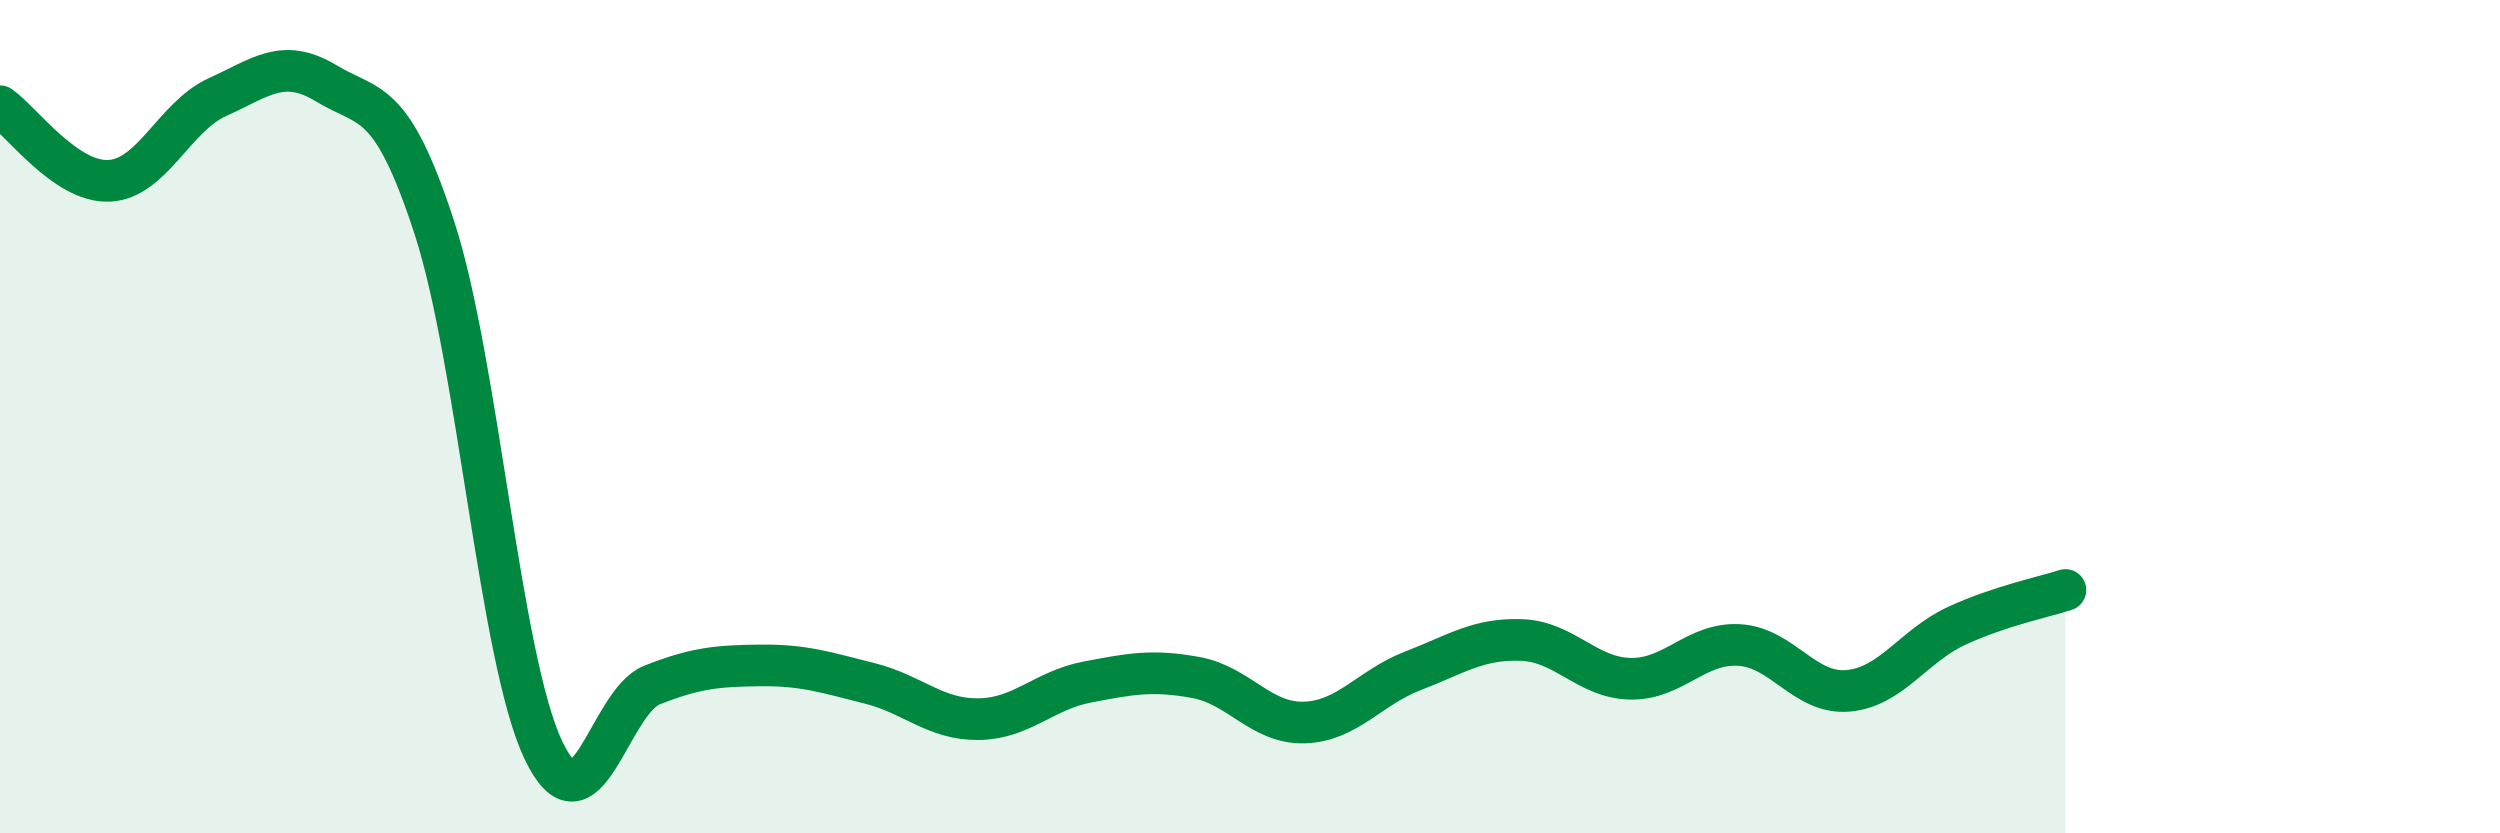
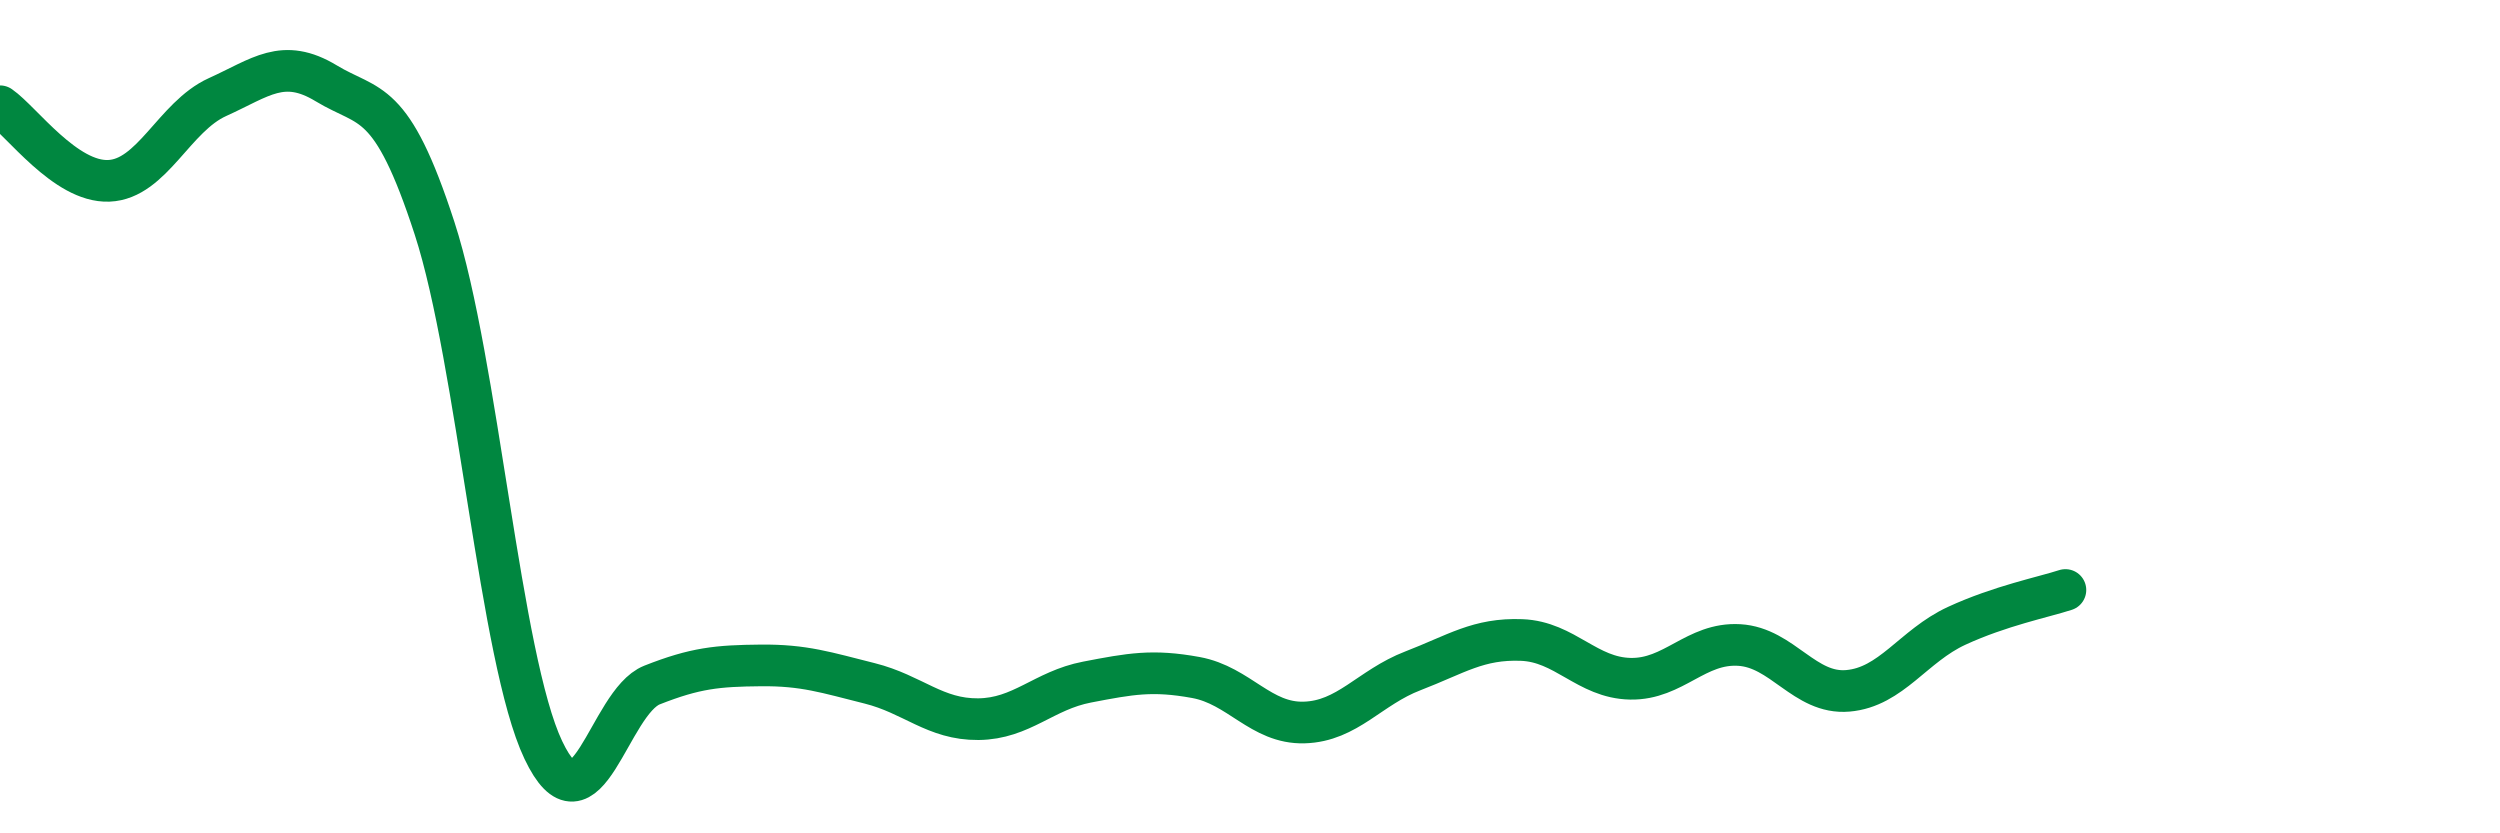
<svg xmlns="http://www.w3.org/2000/svg" width="60" height="20" viewBox="0 0 60 20">
-   <path d="M 0,2.55 C 0.52,2.91 1.57,4.38 2.61,4.34 C 3.65,4.3 4.18,2.8 5.22,2.33 C 6.26,1.86 6.79,1.37 7.83,2 C 8.87,2.63 9.39,2.28 10.43,5.48 C 11.47,8.68 12,15.81 13.04,18 C 14.08,20.19 14.61,16.85 15.65,16.44 C 16.69,16.03 17.22,15.98 18.26,15.97 C 19.3,15.96 19.83,16.14 20.87,16.4 C 21.91,16.66 22.44,17.27 23.48,17.26 C 24.52,17.25 25.05,16.57 26.09,16.37 C 27.13,16.17 27.66,16.07 28.7,16.26 C 29.74,16.45 30.26,17.37 31.3,17.34 C 32.34,17.31 32.87,16.5 33.91,16.1 C 34.95,15.7 35.48,15.32 36.52,15.36 C 37.56,15.4 38.09,16.27 39.13,16.29 C 40.17,16.31 40.7,15.42 41.74,15.48 C 42.78,15.54 43.31,16.67 44.35,16.58 C 45.39,16.49 45.92,15.5 46.96,15.02 C 48,14.54 49.05,14.33 49.57,14.16L49.57 20L0 20Z" fill="#008740" opacity="0.1" stroke-linecap="round" stroke-linejoin="round" />
  <path d="M 0,2.55 C 0.52,2.91 1.57,4.38 2.61,4.34 C 3.65,4.3 4.18,2.8 5.22,2.33 C 6.26,1.86 6.79,1.37 7.83,2 C 8.87,2.63 9.39,2.28 10.43,5.48 C 11.47,8.68 12,15.81 13.04,18 C 14.08,20.19 14.61,16.85 15.65,16.44 C 16.69,16.03 17.22,15.98 18.26,15.97 C 19.3,15.96 19.83,16.14 20.87,16.4 C 21.91,16.66 22.44,17.27 23.48,17.26 C 24.52,17.25 25.05,16.57 26.09,16.37 C 27.13,16.17 27.66,16.07 28.7,16.26 C 29.74,16.45 30.26,17.37 31.3,17.34 C 32.34,17.31 32.87,16.5 33.91,16.1 C 34.95,15.7 35.48,15.32 36.52,15.36 C 37.56,15.4 38.09,16.27 39.13,16.29 C 40.17,16.31 40.7,15.42 41.74,15.48 C 42.78,15.54 43.31,16.67 44.35,16.58 C 45.39,16.49 45.92,15.5 46.96,15.02 C 48,14.54 49.05,14.33 49.57,14.16" stroke="#008740" stroke-width="1" fill="none" stroke-linecap="round" stroke-linejoin="round" />
</svg>